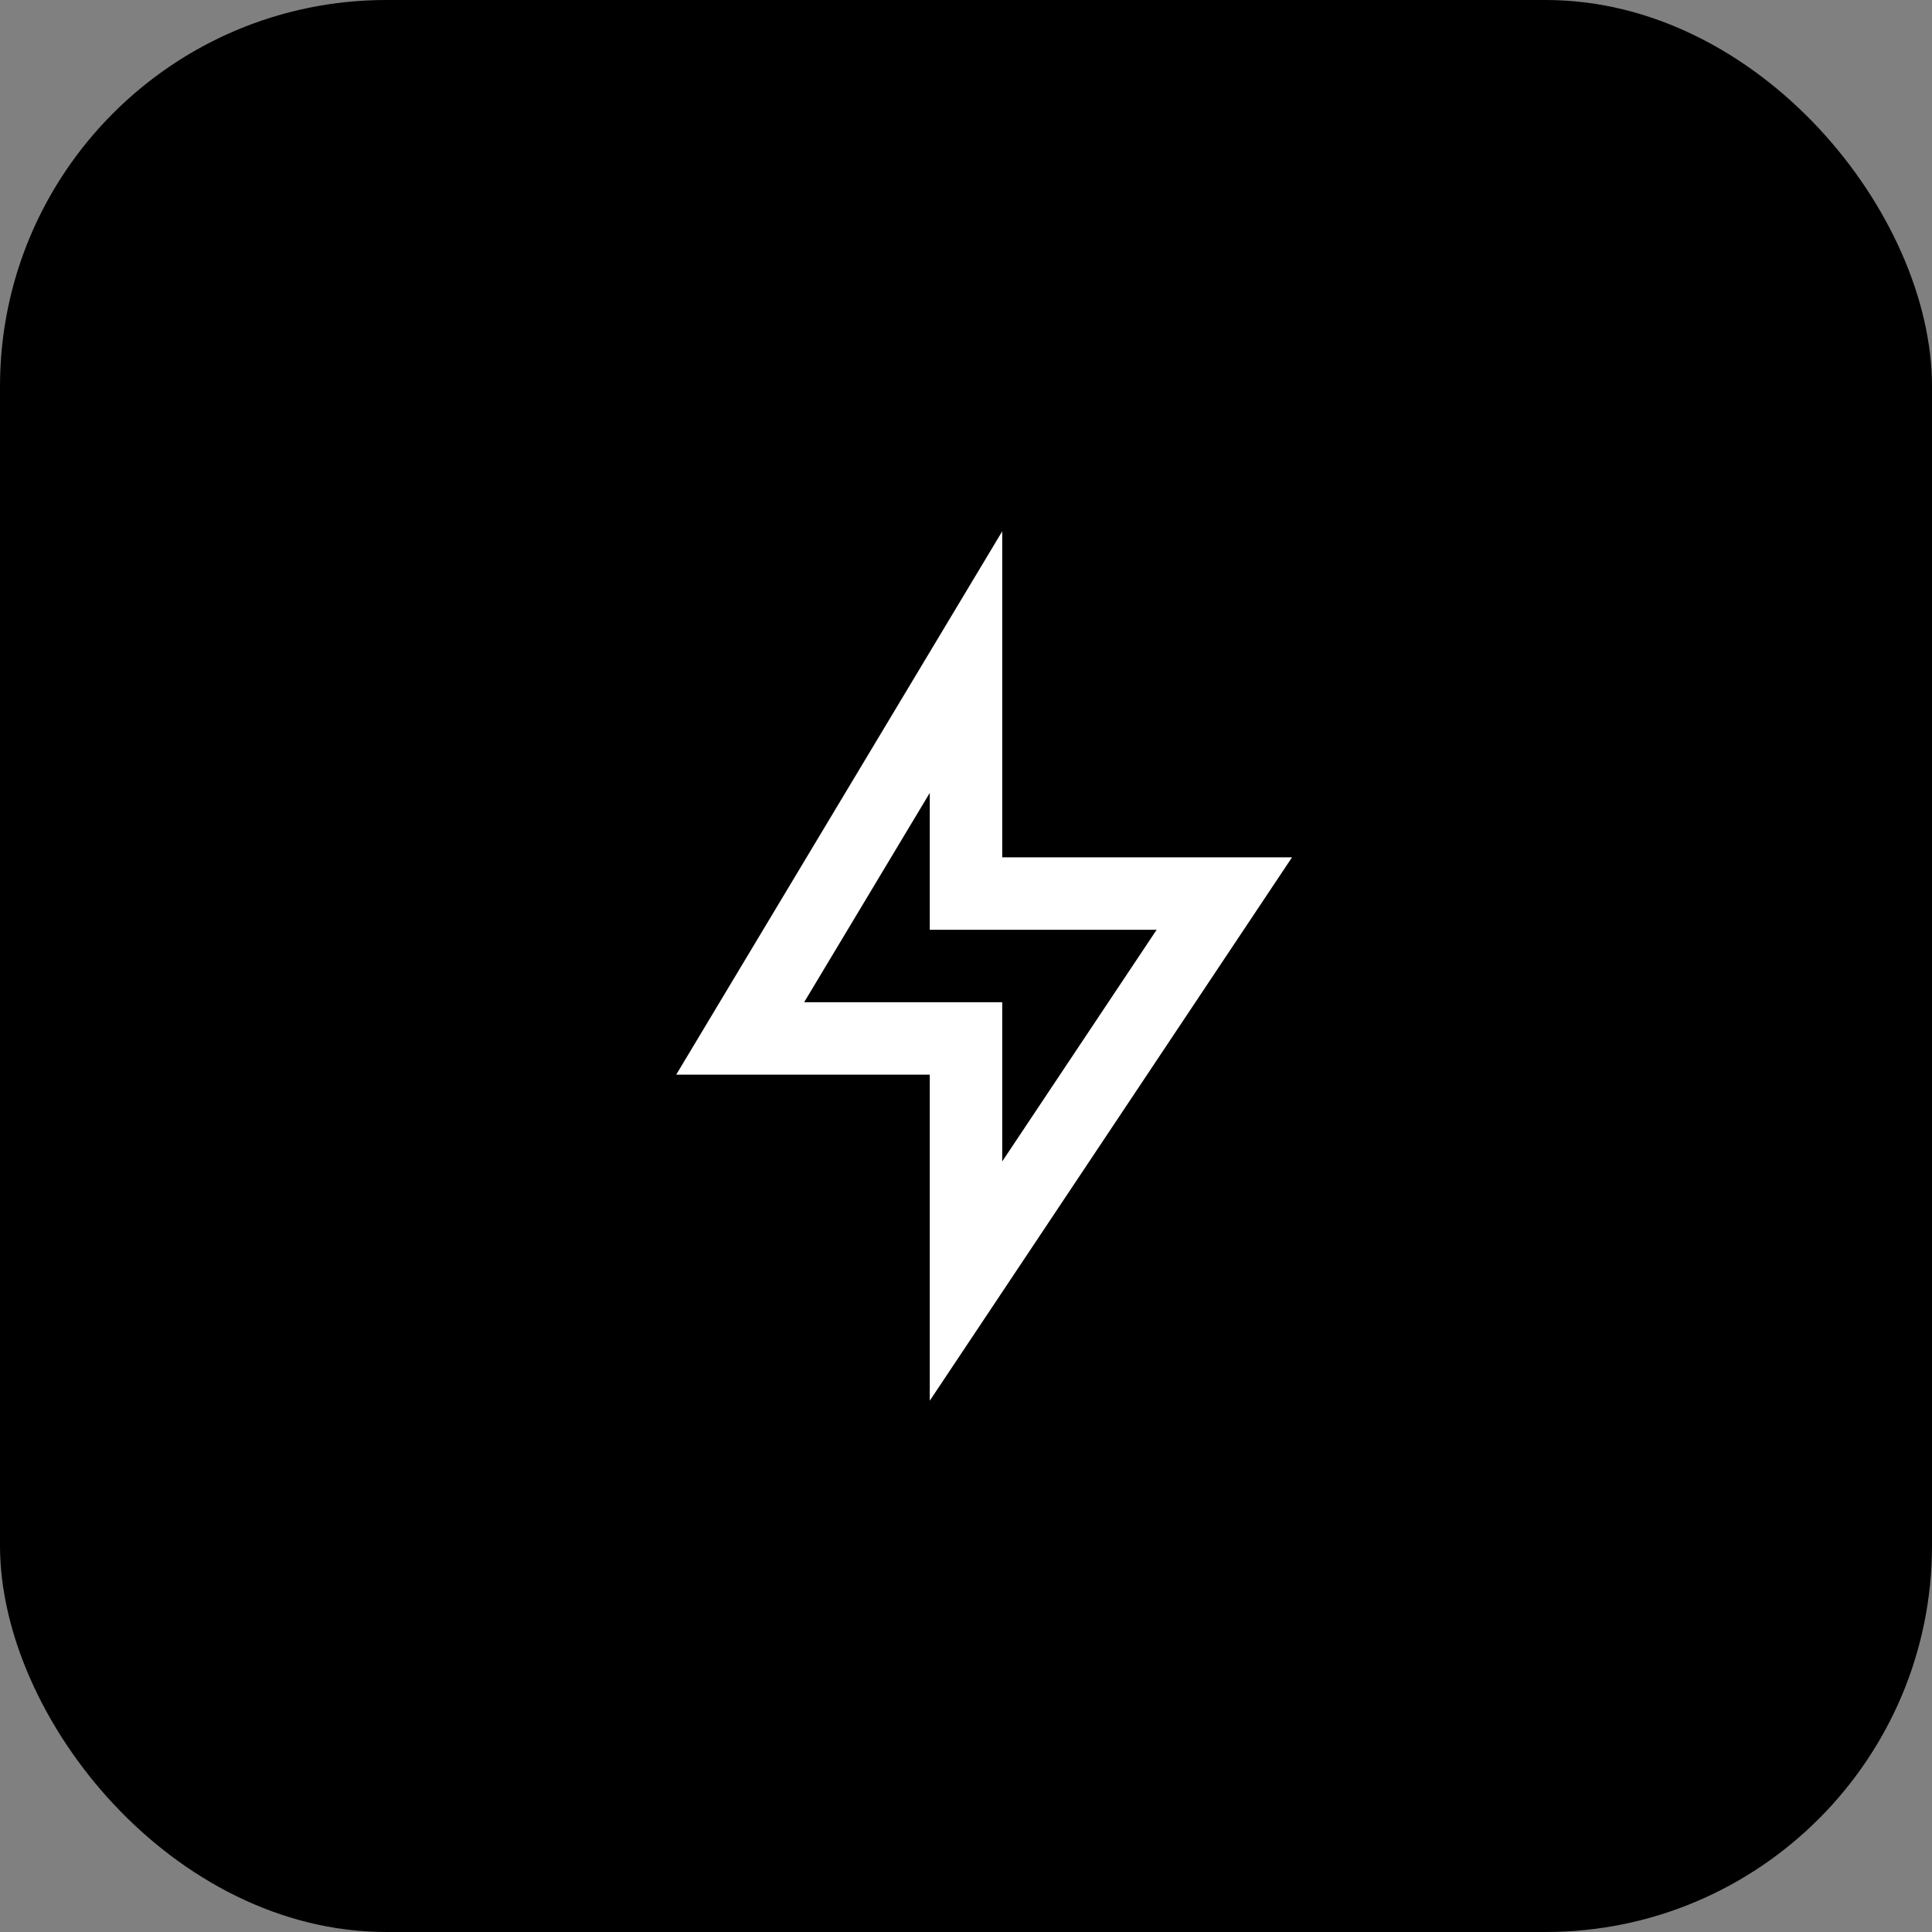
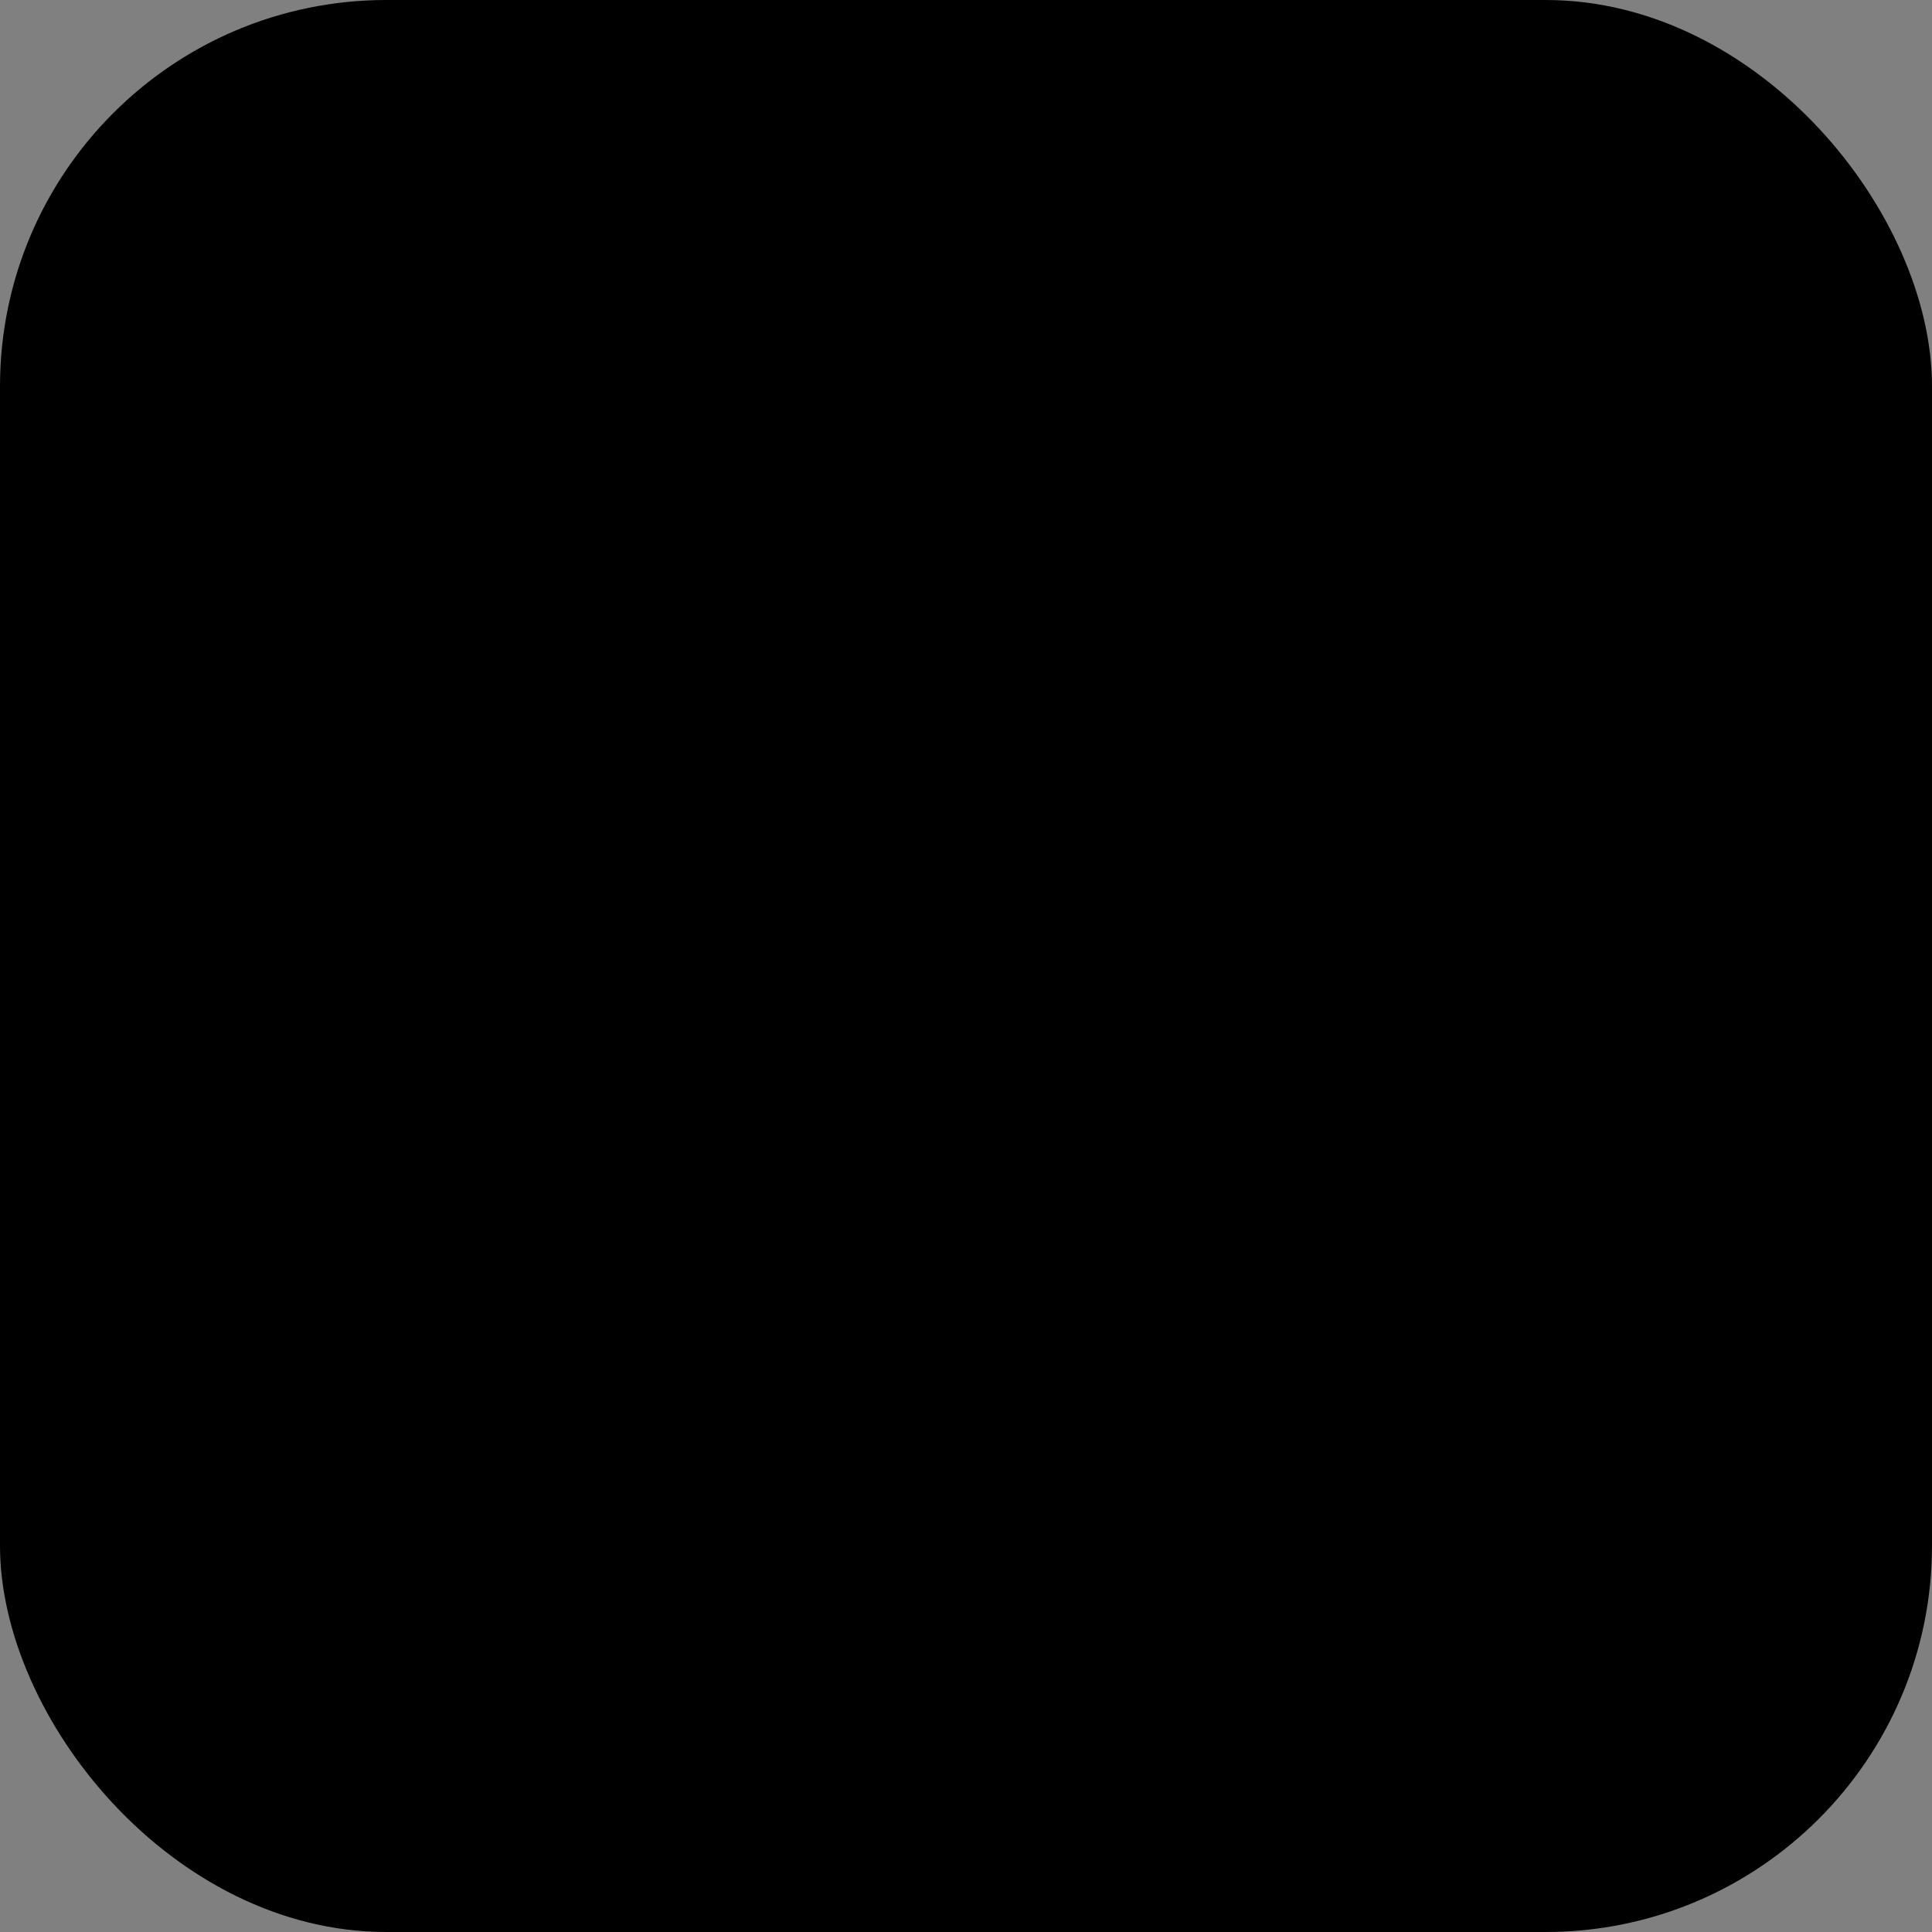
<svg xmlns="http://www.w3.org/2000/svg" width="40" height="40" viewBox="0 0 40 40" fill="none">
  <rect x="0" y="0" width="40" height="40" fill="#808080" stroke="none" />
  <rect width="40" height="40" rx="8" fill="black" />
-   <path d="M20.75 17.75H26.75L19.25 29V22.25H14L20.75 11V17.75ZM19.25 19.25V16.416L16.649 20.75H20.75V24.046L23.947 19.25H19.25Z" fill="white" />
</svg>